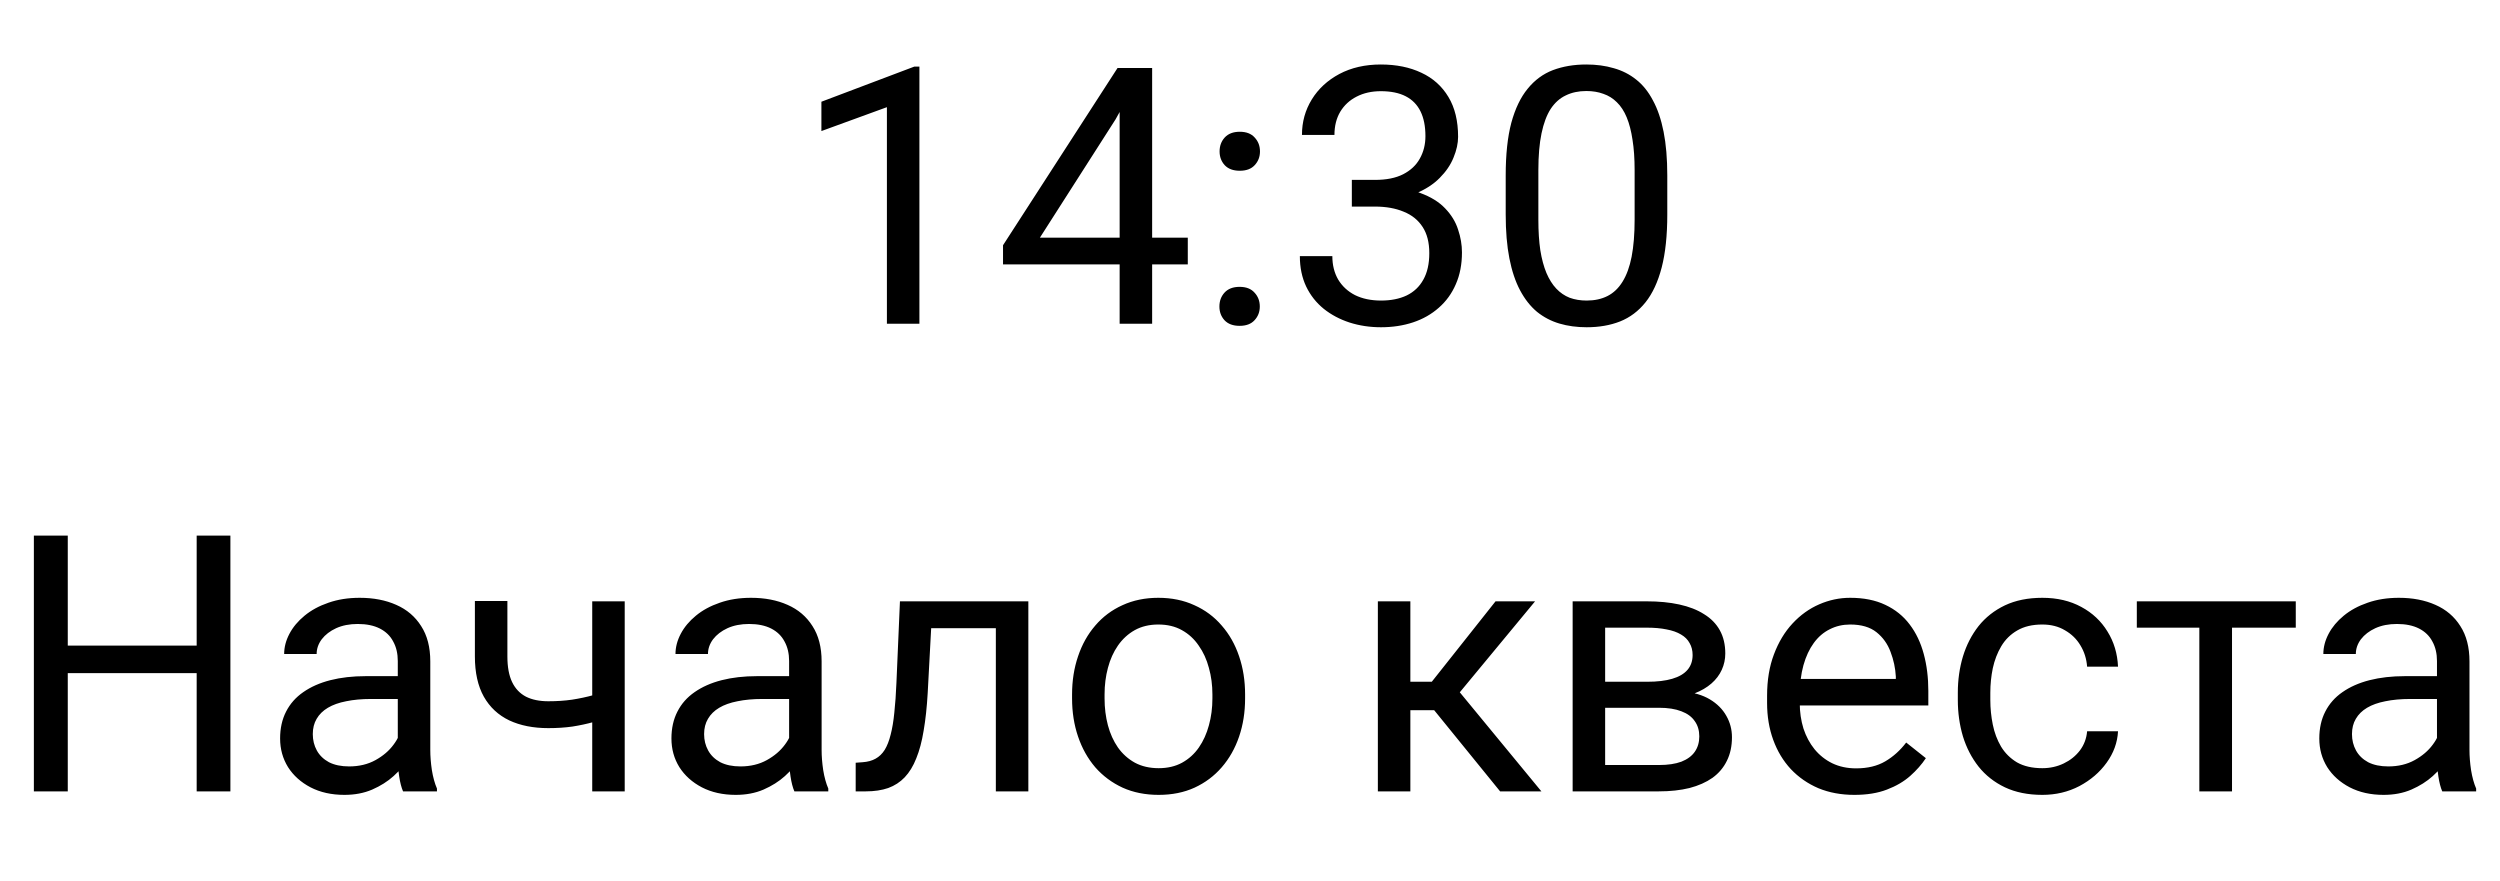
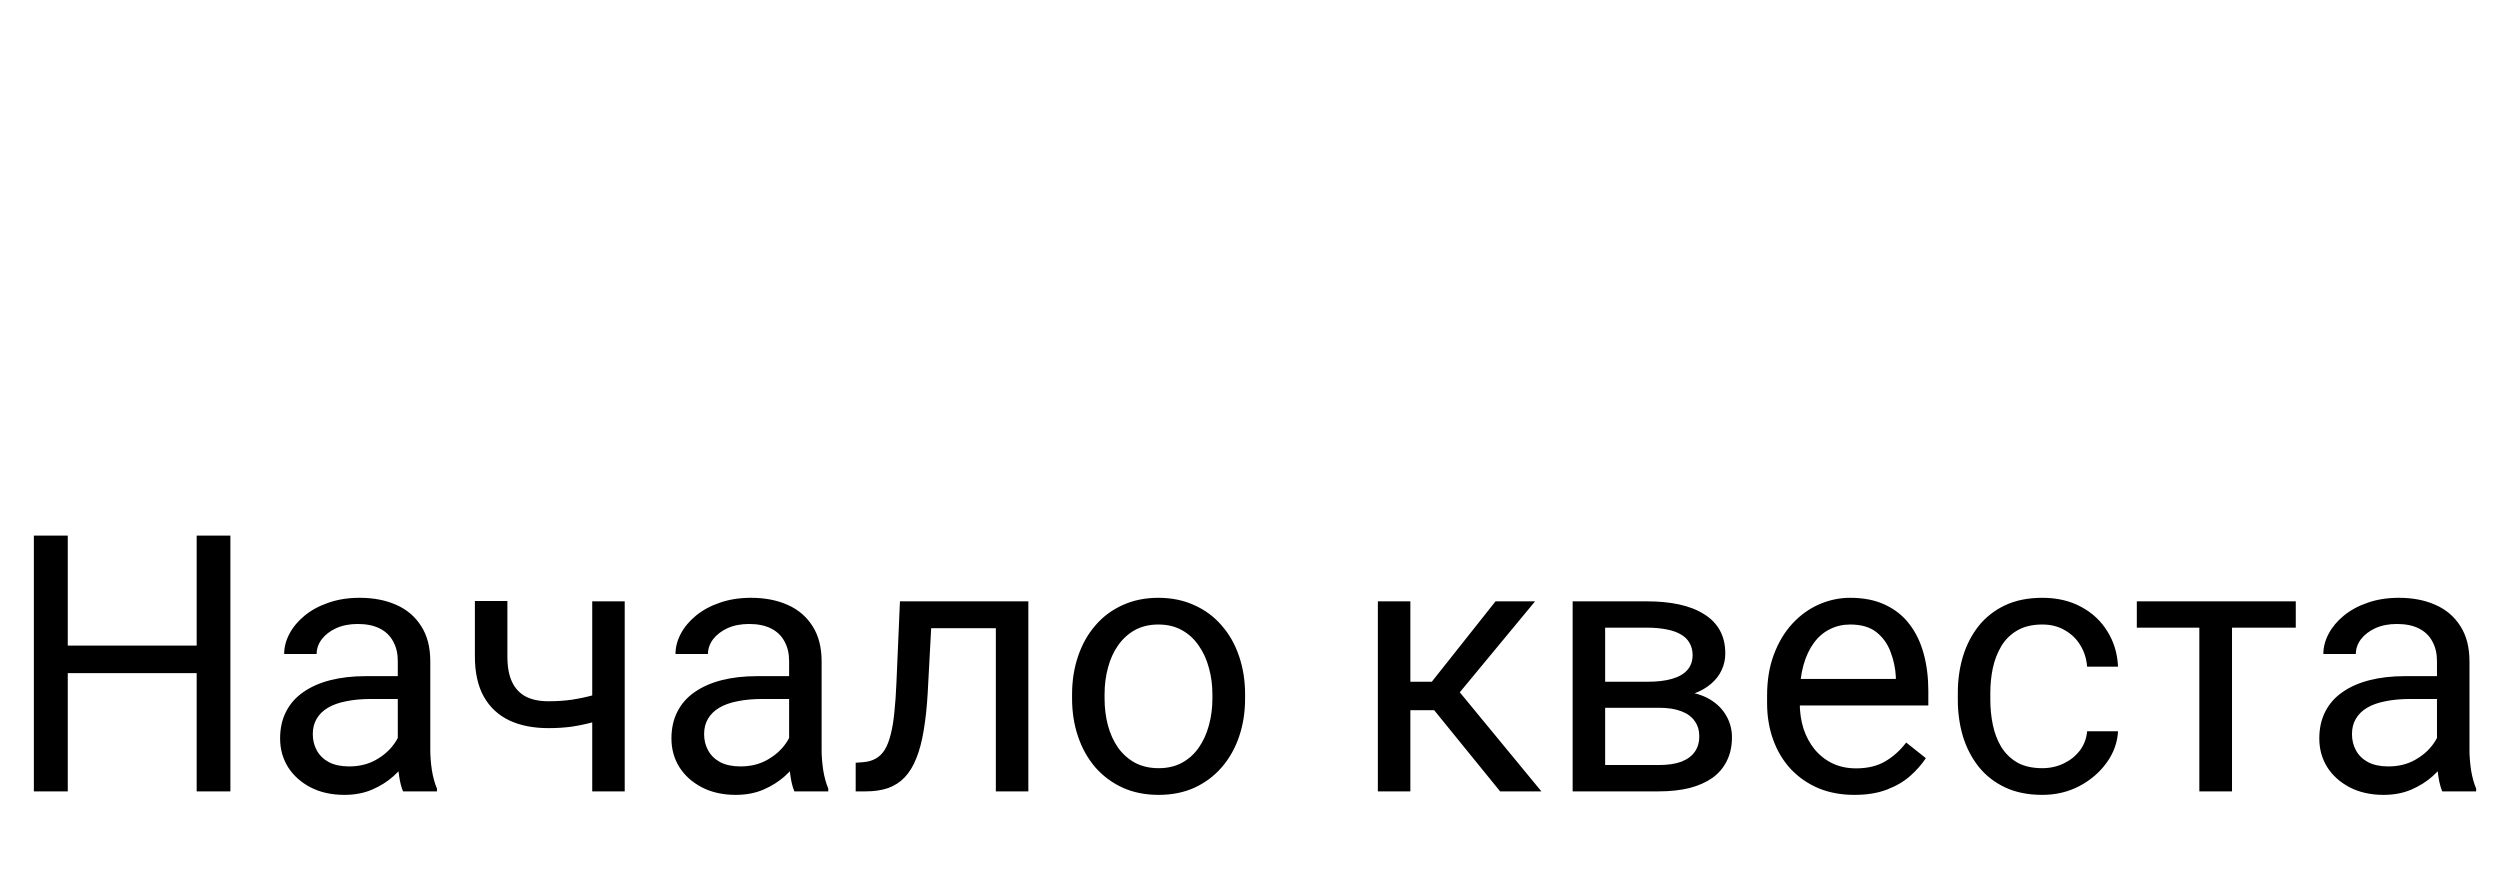
<svg xmlns="http://www.w3.org/2000/svg" width="139" height="49" viewBox="0 0 139 49" fill="none">
-   <path d="M51.119 3.703V18H49.312V5.959L45.67 7.287V5.656L50.836 3.703H51.119ZM66.041 13.215V14.699H55.768V13.635L62.135 3.781H63.609L62.027 6.633L57.818 13.215H66.041ZM64.059 3.781V18H62.252V3.781H64.059ZM67.799 17.043C67.799 16.737 67.893 16.48 68.082 16.271C68.277 16.057 68.557 15.949 68.922 15.949C69.287 15.949 69.563 16.057 69.752 16.271C69.947 16.48 70.045 16.737 70.045 17.043C70.045 17.342 69.947 17.596 69.752 17.805C69.563 18.013 69.287 18.117 68.922 18.117C68.557 18.117 68.277 18.013 68.082 17.805C67.893 17.596 67.799 17.342 67.799 17.043ZM67.809 8.42C67.809 8.114 67.903 7.857 68.092 7.648C68.287 7.434 68.567 7.326 68.932 7.326C69.296 7.326 69.573 7.434 69.762 7.648C69.957 7.857 70.055 8.114 70.055 8.42C70.055 8.719 69.957 8.973 69.762 9.182C69.573 9.39 69.296 9.494 68.932 9.494C68.567 9.494 68.287 9.39 68.092 9.182C67.903 8.973 67.809 8.719 67.809 8.42ZM75.162 10.002H76.451C77.083 10.002 77.603 9.898 78.014 9.689C78.43 9.475 78.74 9.185 78.941 8.82C79.15 8.449 79.254 8.033 79.254 7.57C79.254 7.023 79.163 6.564 78.981 6.193C78.798 5.822 78.525 5.542 78.16 5.354C77.796 5.165 77.333 5.07 76.773 5.07C76.266 5.07 75.816 5.171 75.426 5.373C75.042 5.568 74.739 5.848 74.518 6.213C74.303 6.577 74.195 7.007 74.195 7.502H72.389C72.389 6.779 72.571 6.122 72.936 5.529C73.3 4.937 73.811 4.465 74.469 4.113C75.133 3.762 75.901 3.586 76.773 3.586C77.633 3.586 78.385 3.739 79.029 4.045C79.674 4.344 80.175 4.794 80.533 5.393C80.891 5.985 81.07 6.724 81.07 7.609C81.07 7.967 80.986 8.352 80.816 8.762C80.654 9.165 80.397 9.543 80.045 9.895C79.7 10.246 79.251 10.536 78.697 10.764C78.144 10.985 77.48 11.096 76.705 11.096H75.162V10.002ZM75.162 11.486V10.402H76.705C77.61 10.402 78.359 10.51 78.951 10.725C79.544 10.94 80.009 11.226 80.348 11.584C80.693 11.942 80.934 12.336 81.07 12.766C81.213 13.189 81.285 13.612 81.285 14.035C81.285 14.699 81.171 15.288 80.943 15.803C80.722 16.317 80.406 16.753 79.996 17.111C79.592 17.469 79.117 17.74 78.57 17.922C78.023 18.104 77.428 18.195 76.783 18.195C76.165 18.195 75.582 18.107 75.035 17.932C74.495 17.756 74.016 17.502 73.6 17.17C73.183 16.831 72.857 16.418 72.623 15.93C72.389 15.435 72.272 14.872 72.272 14.24H74.078C74.078 14.735 74.186 15.168 74.4 15.539C74.622 15.91 74.934 16.2 75.338 16.408C75.748 16.61 76.23 16.711 76.783 16.711C77.337 16.711 77.812 16.616 78.209 16.428C78.613 16.232 78.922 15.94 79.137 15.549C79.358 15.158 79.469 14.667 79.469 14.074C79.469 13.482 79.345 12.997 79.098 12.619C78.85 12.235 78.499 11.952 78.043 11.77C77.594 11.581 77.063 11.486 76.451 11.486H75.162ZM92.701 9.758V11.926C92.701 13.091 92.597 14.074 92.389 14.875C92.18 15.676 91.881 16.32 91.49 16.809C91.1 17.297 90.628 17.652 90.074 17.873C89.527 18.088 88.909 18.195 88.219 18.195C87.672 18.195 87.167 18.127 86.705 17.99C86.243 17.854 85.826 17.635 85.455 17.336C85.091 17.03 84.778 16.633 84.518 16.145C84.257 15.656 84.059 15.064 83.922 14.367C83.785 13.671 83.717 12.857 83.717 11.926V9.758C83.717 8.592 83.821 7.616 84.029 6.828C84.244 6.04 84.547 5.409 84.938 4.934C85.328 4.452 85.797 4.107 86.344 3.898C86.897 3.69 87.516 3.586 88.199 3.586C88.753 3.586 89.26 3.654 89.723 3.791C90.191 3.921 90.608 4.133 90.973 4.426C91.337 4.712 91.647 5.096 91.9 5.578C92.161 6.053 92.359 6.636 92.496 7.326C92.633 8.016 92.701 8.827 92.701 9.758ZM90.885 12.219V9.455C90.885 8.817 90.846 8.257 90.768 7.775C90.696 7.287 90.588 6.87 90.445 6.525C90.302 6.18 90.12 5.9 89.898 5.686C89.684 5.471 89.433 5.314 89.147 5.217C88.867 5.113 88.551 5.061 88.199 5.061C87.769 5.061 87.389 5.142 87.057 5.305C86.725 5.461 86.445 5.712 86.217 6.057C85.995 6.402 85.826 6.854 85.709 7.414C85.592 7.974 85.533 8.654 85.533 9.455V12.219C85.533 12.857 85.569 13.42 85.641 13.908C85.719 14.396 85.833 14.82 85.982 15.178C86.132 15.529 86.314 15.819 86.529 16.047C86.744 16.275 86.992 16.444 87.272 16.555C87.558 16.659 87.874 16.711 88.219 16.711C88.662 16.711 89.049 16.626 89.381 16.457C89.713 16.288 89.99 16.024 90.211 15.666C90.439 15.301 90.608 14.836 90.719 14.27C90.829 13.697 90.885 13.013 90.885 12.219Z" fill="black" />
  <path d="M11.17 35.895V37.428H3.475V35.895H11.17ZM3.768 29.781V44H1.883V29.781H3.768ZM12.81 29.781V44H10.935V29.781H12.81ZM22.117 42.193V36.754C22.117 36.337 22.033 35.976 21.863 35.67C21.701 35.357 21.453 35.117 21.121 34.947C20.789 34.778 20.379 34.693 19.891 34.693C19.435 34.693 19.035 34.772 18.689 34.928C18.351 35.084 18.084 35.289 17.889 35.543C17.7 35.797 17.605 36.07 17.605 36.363H15.799C15.799 35.986 15.896 35.611 16.092 35.24C16.287 34.869 16.567 34.534 16.932 34.234C17.303 33.928 17.745 33.688 18.26 33.512C18.781 33.329 19.36 33.238 19.998 33.238C20.766 33.238 21.443 33.368 22.029 33.629C22.622 33.889 23.084 34.283 23.416 34.81C23.755 35.331 23.924 35.986 23.924 36.773V41.695C23.924 42.047 23.953 42.421 24.012 42.818C24.077 43.215 24.171 43.557 24.295 43.844V44H22.41C22.319 43.792 22.247 43.515 22.195 43.17C22.143 42.818 22.117 42.493 22.117 42.193ZM22.43 37.594L22.449 38.863H20.623C20.109 38.863 19.65 38.906 19.246 38.99C18.842 39.068 18.504 39.189 18.23 39.352C17.957 39.514 17.749 39.719 17.605 39.967C17.462 40.208 17.391 40.491 17.391 40.816C17.391 41.148 17.465 41.451 17.615 41.725C17.765 41.998 17.99 42.216 18.289 42.379C18.595 42.535 18.969 42.613 19.412 42.613C19.965 42.613 20.454 42.496 20.877 42.262C21.3 42.027 21.635 41.741 21.883 41.402C22.137 41.064 22.273 40.735 22.293 40.416L23.064 41.285C23.019 41.559 22.895 41.861 22.693 42.193C22.491 42.525 22.221 42.844 21.883 43.15C21.551 43.45 21.154 43.7 20.691 43.902C20.236 44.098 19.721 44.195 19.148 44.195C18.432 44.195 17.804 44.055 17.264 43.775C16.73 43.495 16.313 43.121 16.014 42.652C15.721 42.177 15.574 41.647 15.574 41.06C15.574 40.494 15.685 39.996 15.906 39.566C16.128 39.13 16.447 38.769 16.863 38.482C17.28 38.19 17.781 37.968 18.367 37.818C18.953 37.669 19.607 37.594 20.33 37.594H22.43ZM34.734 33.434V44H32.928V33.434H34.734ZM34.119 38.287V39.772C33.755 39.908 33.383 40.032 33.006 40.143C32.635 40.247 32.241 40.331 31.824 40.397C31.414 40.455 30.968 40.484 30.486 40.484C29.653 40.484 28.93 40.341 28.318 40.055C27.706 39.762 27.234 39.322 26.902 38.736C26.57 38.144 26.404 37.398 26.404 36.5V33.414H28.211V36.5C28.211 37.086 28.299 37.561 28.475 37.926C28.65 38.29 28.908 38.56 29.246 38.736C29.585 38.906 29.998 38.99 30.486 38.99C30.955 38.99 31.395 38.961 31.805 38.902C32.221 38.837 32.618 38.753 32.996 38.648C33.38 38.544 33.755 38.424 34.119 38.287ZM43.875 42.193V36.754C43.875 36.337 43.79 35.976 43.621 35.67C43.458 35.357 43.211 35.117 42.879 34.947C42.547 34.778 42.137 34.693 41.648 34.693C41.193 34.693 40.792 34.772 40.447 34.928C40.109 35.084 39.842 35.289 39.647 35.543C39.458 35.797 39.363 36.07 39.363 36.363H37.557C37.557 35.986 37.654 35.611 37.85 35.24C38.045 34.869 38.325 34.534 38.69 34.234C39.06 33.928 39.503 33.688 40.018 33.512C40.538 33.329 41.118 33.238 41.756 33.238C42.524 33.238 43.201 33.368 43.787 33.629C44.38 33.889 44.842 34.283 45.174 34.81C45.512 35.331 45.682 35.986 45.682 36.773V41.695C45.682 42.047 45.711 42.421 45.77 42.818C45.835 43.215 45.929 43.557 46.053 43.844V44H44.168C44.077 43.792 44.005 43.515 43.953 43.17C43.901 42.818 43.875 42.493 43.875 42.193ZM44.188 37.594L44.207 38.863H42.381C41.867 38.863 41.408 38.906 41.004 38.99C40.6 39.068 40.262 39.189 39.988 39.352C39.715 39.514 39.507 39.719 39.363 39.967C39.22 40.208 39.148 40.491 39.148 40.816C39.148 41.148 39.223 41.451 39.373 41.725C39.523 41.998 39.747 42.216 40.047 42.379C40.353 42.535 40.727 42.613 41.17 42.613C41.723 42.613 42.212 42.496 42.635 42.262C43.058 42.027 43.393 41.741 43.641 41.402C43.895 41.064 44.031 40.735 44.051 40.416L44.822 41.285C44.777 41.559 44.653 41.861 44.451 42.193C44.249 42.525 43.979 42.844 43.641 43.15C43.309 43.45 42.911 43.7 42.449 43.902C41.993 44.098 41.479 44.195 40.906 44.195C40.19 44.195 39.562 44.055 39.022 43.775C38.488 43.495 38.071 43.121 37.772 42.652C37.478 42.177 37.332 41.647 37.332 41.06C37.332 40.494 37.443 39.996 37.664 39.566C37.885 39.13 38.204 38.769 38.621 38.482C39.038 38.19 39.539 37.968 40.125 37.818C40.711 37.669 41.365 37.594 42.088 37.594H44.188ZM55.584 33.434V34.928H50.477V33.434H55.584ZM57.176 33.434V44H55.369V33.434H57.176ZM50.037 33.434H51.853L51.58 38.531C51.535 39.319 51.46 40.016 51.355 40.621C51.258 41.22 51.121 41.734 50.945 42.164C50.776 42.594 50.561 42.945 50.301 43.219C50.047 43.486 49.741 43.684 49.383 43.815C49.025 43.938 48.611 44 48.143 44H47.576V42.408L47.967 42.379C48.247 42.359 48.484 42.294 48.68 42.184C48.882 42.073 49.051 41.91 49.188 41.695C49.324 41.474 49.435 41.191 49.52 40.846C49.611 40.501 49.679 40.09 49.725 39.615C49.777 39.14 49.816 38.587 49.842 37.955L50.037 33.434ZM59.607 38.834V38.609C59.607 37.848 59.718 37.141 59.94 36.49C60.161 35.833 60.48 35.263 60.897 34.781C61.313 34.293 61.818 33.915 62.41 33.648C63.003 33.375 63.667 33.238 64.402 33.238C65.144 33.238 65.812 33.375 66.404 33.648C67.003 33.915 67.511 34.293 67.928 34.781C68.351 35.263 68.673 35.833 68.894 36.49C69.116 37.141 69.227 37.848 69.227 38.609V38.834C69.227 39.596 69.116 40.302 68.894 40.953C68.673 41.604 68.351 42.174 67.928 42.662C67.511 43.144 67.007 43.522 66.414 43.795C65.828 44.062 65.164 44.195 64.422 44.195C63.68 44.195 63.012 44.062 62.42 43.795C61.828 43.522 61.32 43.144 60.897 42.662C60.48 42.174 60.161 41.604 59.94 40.953C59.718 40.302 59.607 39.596 59.607 38.834ZM61.414 38.609V38.834C61.414 39.361 61.476 39.859 61.6 40.328C61.723 40.79 61.909 41.2 62.156 41.559C62.41 41.917 62.726 42.2 63.103 42.408C63.481 42.61 63.921 42.711 64.422 42.711C64.917 42.711 65.35 42.61 65.721 42.408C66.098 42.2 66.411 41.917 66.658 41.559C66.906 41.2 67.091 40.79 67.215 40.328C67.345 39.859 67.41 39.361 67.41 38.834V38.609C67.41 38.089 67.345 37.597 67.215 37.135C67.091 36.666 66.902 36.253 66.648 35.895C66.401 35.53 66.088 35.243 65.711 35.035C65.34 34.827 64.904 34.723 64.402 34.723C63.908 34.723 63.471 34.827 63.094 35.035C62.723 35.243 62.41 35.53 62.156 35.895C61.909 36.253 61.723 36.666 61.6 37.135C61.476 37.597 61.414 38.089 61.414 38.609ZM78.416 33.434V44H76.609V33.434H78.416ZM85.35 33.434L80.34 39.488H77.811L77.537 37.906H79.607L83.152 33.434H85.35ZM83.406 44L79.519 39.215L80.682 37.906L85.701 44H83.406ZM92.234 39.352H88.768L88.748 37.906H91.58C92.14 37.906 92.606 37.851 92.977 37.74C93.354 37.63 93.637 37.464 93.826 37.242C94.015 37.021 94.109 36.747 94.109 36.422C94.109 36.168 94.054 35.947 93.943 35.758C93.839 35.562 93.68 35.403 93.465 35.279C93.25 35.149 92.983 35.055 92.664 34.996C92.352 34.931 91.984 34.898 91.561 34.898H89.246V44H87.439V33.434H91.561C92.231 33.434 92.833 33.492 93.367 33.609C93.908 33.727 94.367 33.906 94.744 34.147C95.128 34.381 95.421 34.68 95.623 35.045C95.825 35.41 95.926 35.839 95.926 36.334C95.926 36.653 95.861 36.956 95.731 37.242C95.6 37.529 95.408 37.783 95.154 38.004C94.9 38.225 94.588 38.408 94.217 38.551C93.846 38.688 93.419 38.775 92.938 38.815L92.234 39.352ZM92.234 44H88.113L89.012 42.535H92.234C92.736 42.535 93.152 42.473 93.484 42.35C93.816 42.219 94.064 42.037 94.227 41.803C94.396 41.562 94.481 41.275 94.481 40.943C94.481 40.611 94.396 40.328 94.227 40.094C94.064 39.853 93.816 39.671 93.484 39.547C93.152 39.417 92.736 39.352 92.234 39.352H89.49L89.51 37.906H92.938L93.592 38.453C94.171 38.499 94.663 38.642 95.066 38.883C95.47 39.124 95.776 39.43 95.984 39.801C96.193 40.165 96.297 40.562 96.297 40.992C96.297 41.487 96.203 41.923 96.014 42.301C95.831 42.678 95.564 42.994 95.213 43.248C94.861 43.495 94.435 43.684 93.934 43.815C93.432 43.938 92.866 44 92.234 44ZM103.104 44.195C102.368 44.195 101.701 44.072 101.102 43.824C100.509 43.57 99.998 43.215 99.568 42.76C99.145 42.304 98.82 41.764 98.592 41.139C98.364 40.514 98.25 39.83 98.25 39.088V38.678C98.25 37.818 98.377 37.053 98.631 36.383C98.885 35.706 99.23 35.133 99.666 34.664C100.102 34.195 100.597 33.84 101.15 33.6C101.704 33.359 102.277 33.238 102.869 33.238C103.624 33.238 104.275 33.368 104.822 33.629C105.376 33.889 105.828 34.254 106.18 34.723C106.531 35.185 106.792 35.732 106.961 36.363C107.13 36.988 107.215 37.672 107.215 38.414V39.225H99.324V37.75H105.408V37.613C105.382 37.145 105.285 36.689 105.115 36.246C104.952 35.803 104.692 35.439 104.334 35.152C103.976 34.866 103.488 34.723 102.869 34.723C102.459 34.723 102.081 34.81 101.736 34.986C101.391 35.156 101.095 35.41 100.848 35.748C100.6 36.087 100.408 36.5 100.271 36.988C100.135 37.477 100.066 38.04 100.066 38.678V39.088C100.066 39.589 100.135 40.061 100.271 40.504C100.415 40.94 100.62 41.324 100.887 41.656C101.16 41.988 101.489 42.249 101.873 42.438C102.264 42.626 102.706 42.721 103.201 42.721C103.839 42.721 104.38 42.59 104.822 42.33C105.265 42.07 105.652 41.721 105.984 41.285L107.078 42.154C106.85 42.499 106.561 42.828 106.209 43.141C105.857 43.453 105.424 43.707 104.91 43.902C104.402 44.098 103.8 44.195 103.104 44.195ZM113.553 42.711C113.982 42.711 114.38 42.623 114.744 42.447C115.109 42.272 115.408 42.031 115.643 41.725C115.877 41.412 116.01 41.057 116.043 40.66H117.762C117.729 41.285 117.518 41.868 117.127 42.408C116.743 42.942 116.238 43.375 115.613 43.707C114.988 44.033 114.301 44.195 113.553 44.195C112.758 44.195 112.065 44.055 111.473 43.775C110.887 43.495 110.398 43.111 110.008 42.623C109.624 42.135 109.334 41.575 109.139 40.943C108.95 40.305 108.855 39.632 108.855 38.922V38.512C108.855 37.802 108.95 37.132 109.139 36.5C109.334 35.862 109.624 35.299 110.008 34.81C110.398 34.322 110.887 33.938 111.473 33.658C112.065 33.378 112.758 33.238 113.553 33.238C114.38 33.238 115.102 33.408 115.721 33.746C116.339 34.078 116.824 34.534 117.176 35.113C117.534 35.686 117.729 36.337 117.762 37.066H116.043C116.01 36.63 115.887 36.236 115.672 35.885C115.464 35.533 115.177 35.253 114.812 35.045C114.454 34.83 114.035 34.723 113.553 34.723C112.999 34.723 112.534 34.833 112.156 35.055C111.785 35.27 111.489 35.562 111.268 35.934C111.053 36.298 110.896 36.705 110.799 37.154C110.708 37.597 110.662 38.05 110.662 38.512V38.922C110.662 39.384 110.708 39.84 110.799 40.289C110.89 40.738 111.043 41.145 111.258 41.51C111.479 41.874 111.775 42.167 112.146 42.389C112.524 42.603 112.993 42.711 113.553 42.711ZM124.1 33.434V44H122.283V33.434H124.1ZM127.645 33.434V34.898H118.807V33.434H127.645ZM135.496 42.193V36.754C135.496 36.337 135.411 35.976 135.242 35.67C135.079 35.357 134.832 35.117 134.5 34.947C134.168 34.778 133.758 34.693 133.27 34.693C132.814 34.693 132.413 34.772 132.068 34.928C131.73 35.084 131.463 35.289 131.268 35.543C131.079 35.797 130.984 36.07 130.984 36.363H129.178C129.178 35.986 129.275 35.611 129.471 35.24C129.666 34.869 129.946 34.534 130.311 34.234C130.682 33.928 131.124 33.688 131.639 33.512C132.16 33.329 132.739 33.238 133.377 33.238C134.145 33.238 134.822 33.368 135.408 33.629C136.001 33.889 136.463 34.283 136.795 34.81C137.133 35.331 137.303 35.986 137.303 36.773V41.695C137.303 42.047 137.332 42.421 137.391 42.818C137.456 43.215 137.55 43.557 137.674 43.844V44H135.789C135.698 43.792 135.626 43.515 135.574 43.17C135.522 42.818 135.496 42.493 135.496 42.193ZM135.809 37.594L135.828 38.863H134.002C133.488 38.863 133.029 38.906 132.625 38.99C132.221 39.068 131.883 39.189 131.609 39.352C131.336 39.514 131.128 39.719 130.984 39.967C130.841 40.208 130.77 40.491 130.77 40.816C130.77 41.148 130.844 41.451 130.994 41.725C131.144 41.998 131.368 42.216 131.668 42.379C131.974 42.535 132.348 42.613 132.791 42.613C133.344 42.613 133.833 42.496 134.256 42.262C134.679 42.027 135.014 41.741 135.262 41.402C135.516 41.064 135.652 40.735 135.672 40.416L136.443 41.285C136.398 41.559 136.274 41.861 136.072 42.193C135.87 42.525 135.6 42.844 135.262 43.15C134.93 43.45 134.533 43.7 134.07 43.902C133.615 44.098 133.1 44.195 132.527 44.195C131.811 44.195 131.183 44.055 130.643 43.775C130.109 43.495 129.692 43.121 129.393 42.652C129.1 42.177 128.953 41.647 128.953 41.06C128.953 40.494 129.064 39.996 129.285 39.566C129.507 39.13 129.826 38.769 130.242 38.482C130.659 38.19 131.16 37.968 131.746 37.818C132.332 37.669 132.986 37.594 133.709 37.594H135.809Z" fill="black" />
</svg>